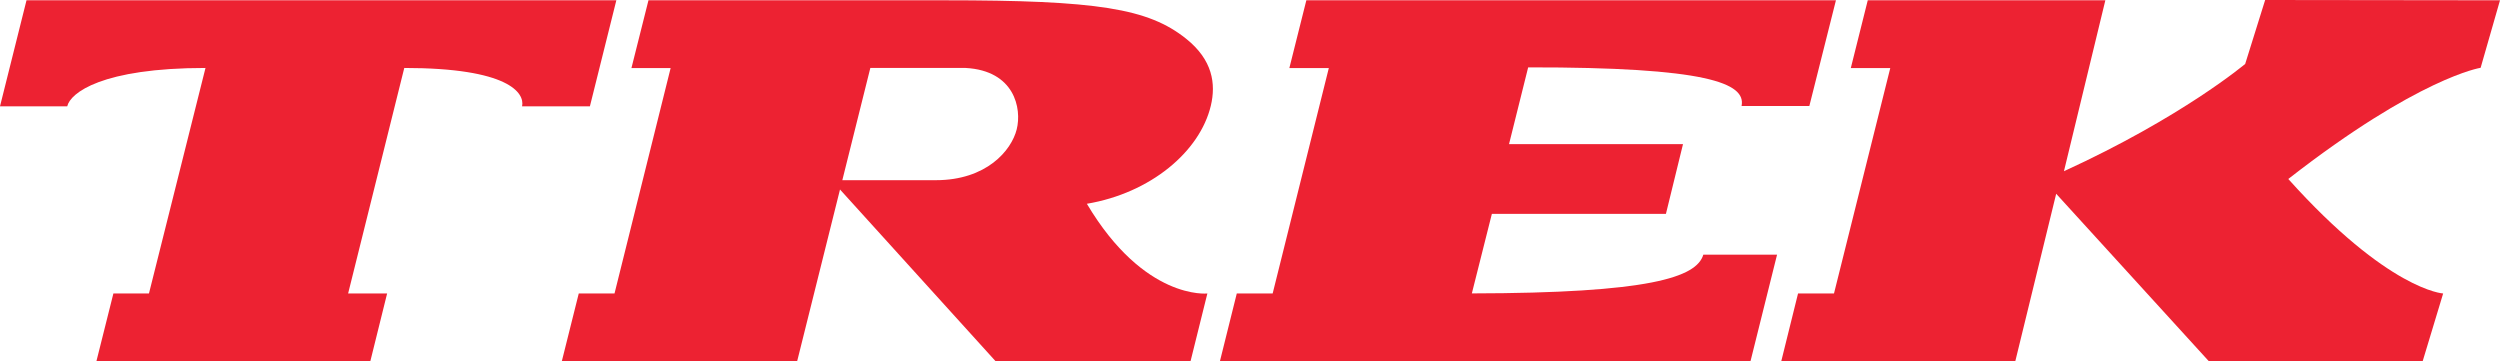
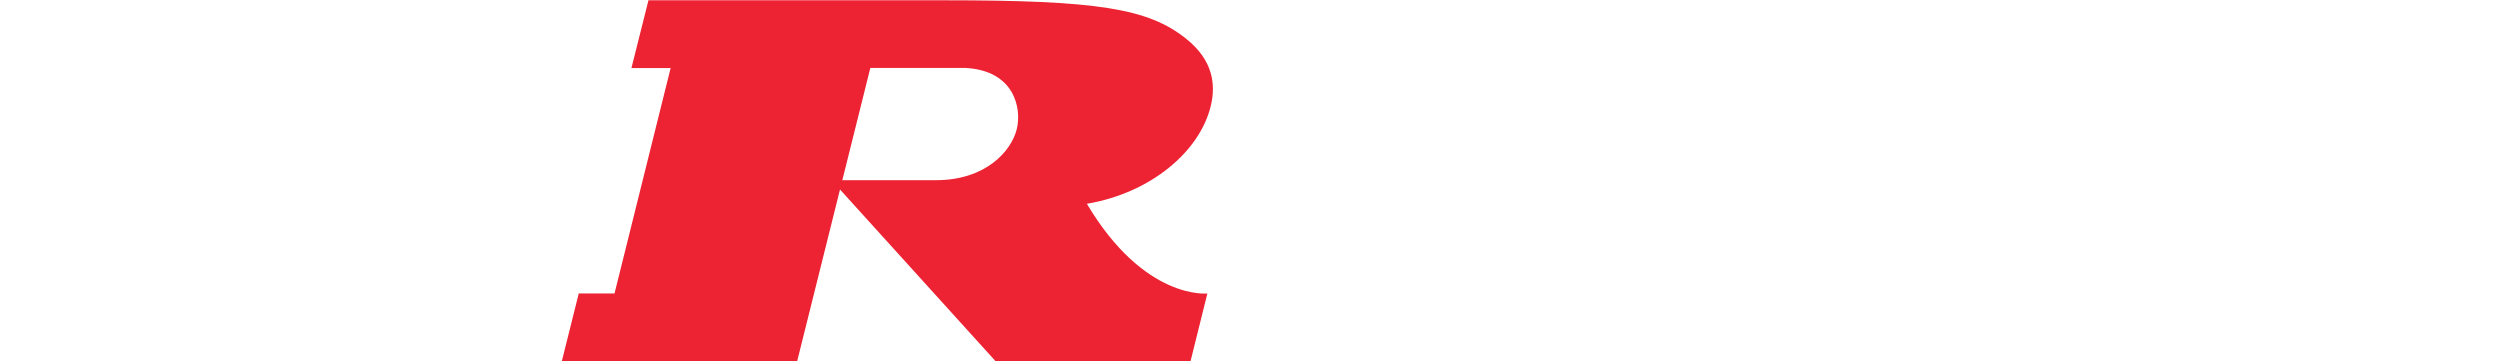
<svg xmlns="http://www.w3.org/2000/svg" version="1.0" width="800" height="115.62" viewBox="0 0 800.977 120.862" id="Layer_1" xml:space="preserve">
  <defs id="defs18" />
  <g transform="translate(-17.647,5.872)" id="g2164">
-     <path d="M 135.234,16.862 L 116.448,92.3 L 129.496,92.3 L 123.872,114.99 L 32.243,114.99 L 37.93,92.3 L 49.827,92.3 L 68.741,16.862 C 34.044,16.862 23.515,25.22 22.492,29.686 L -3.349751e-015,29.686 L 8.869,-5.777 L 206.173,-5.777 L 197.329,29.686 L 174.646,29.686 C 175.579,25.22 170.121,16.862 135.234,16.862" style="fill:#ed2232" id="path3" />
    <path d="M 266.646,114.99 L 187.924,114.99 L 193.598,92.3 L 205.56,92.3 L 224.333,16.901 L 211.22,16.901 L 216.92,-5.777 L 315.912,-5.777 C 367.094,-5.777 384.065,-3.068 396.755,7.073 C 405.65,14.166 406.774,22.159 405.036,29.476 C 401.381,44.837 384.896,58.697 363.566,62.293 C 382.813,94.658 403.874,92.3 403.874,92.3 L 398.238,114.99 L 333.062,114.99 L 280.947,57.469 L 281.764,54.402 L 313.05,54.402 C 329.943,54.402 338.328,44.51 340.103,37.38 C 341.842,30.415 339.387,17.776 323.056,16.862 L 291.133,16.862 L 266.646,114.99" style="fill:#ed2232" id="path5" />
-     <path d="M 569.777,79.309 L 594.443,79.309 L 585.548,114.99 L 408.065,114.99 L 413.714,92.3 L 425.714,92.3 L 444.5,16.901 L 431.298,16.901 L 436.985,-5.777 L 614.136,-5.777 L 605.24,29.59 L 582.57,29.59 C 584.142,21.91 570.928,16.587 511.183,16.664 L 504.781,42.339 L 562.979,42.339 L 557.265,65.675 L 499.041,65.675 L 492.345,92.275 C 551.682,92.185 567.529,86.952 569.777,79.309" style="fill:#ed2232" id="path7" />
-     <path d="M 687.81,58.945 L 738.902,114.99 L 810.392,114.99 L 817.255,92.3 C 817.255,92.3 798.978,91.336 765.446,54 C 809.075,20 829.791,16.805 829.791,16.805 L 836.271,-5.776 L 757.714,-5.873 L 751.032,15.514 C 751.032,15.514 729.97,33.296 690.405,51.405 L 704.258,-5.777 L 624.782,-5.777 L 619.108,16.901 L 632.31,16.901 L 613.486,92.3 L 601.461,92.3 L 595.838,114.99 L 674.125,114.99 L 687.81,58.945" style="fill:#ed2232" id="path9" />
  </g>
</svg>